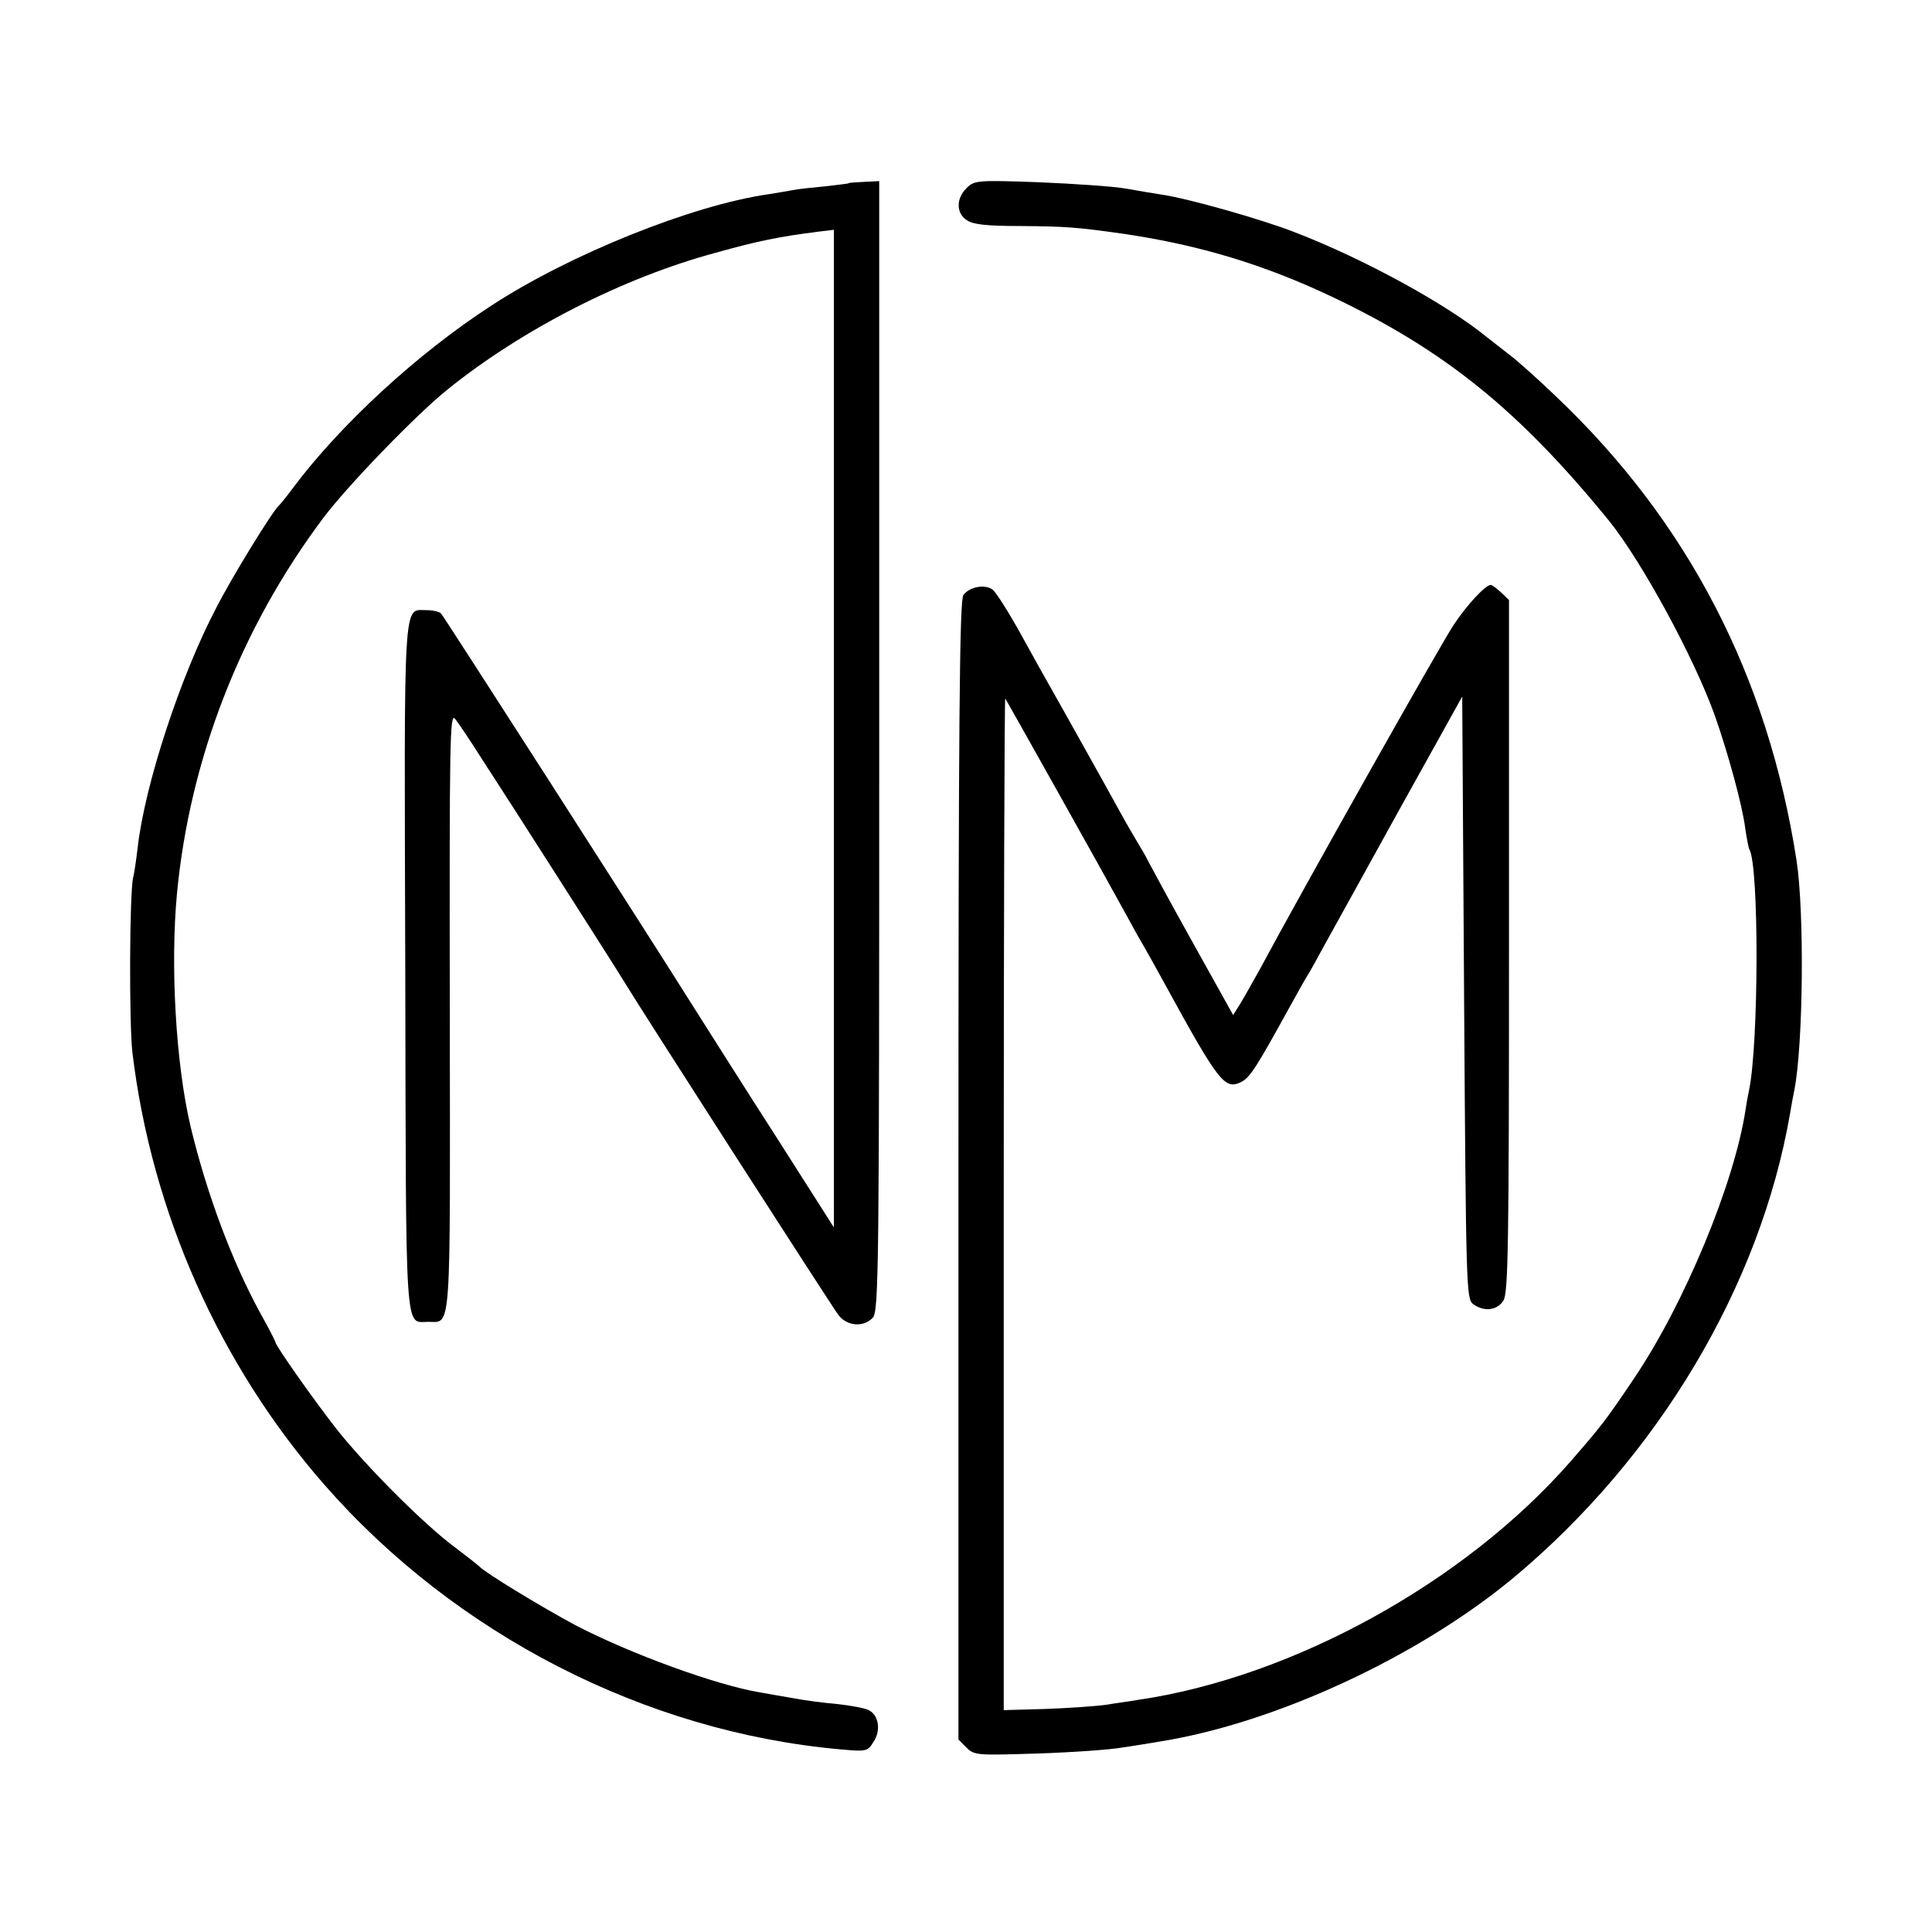
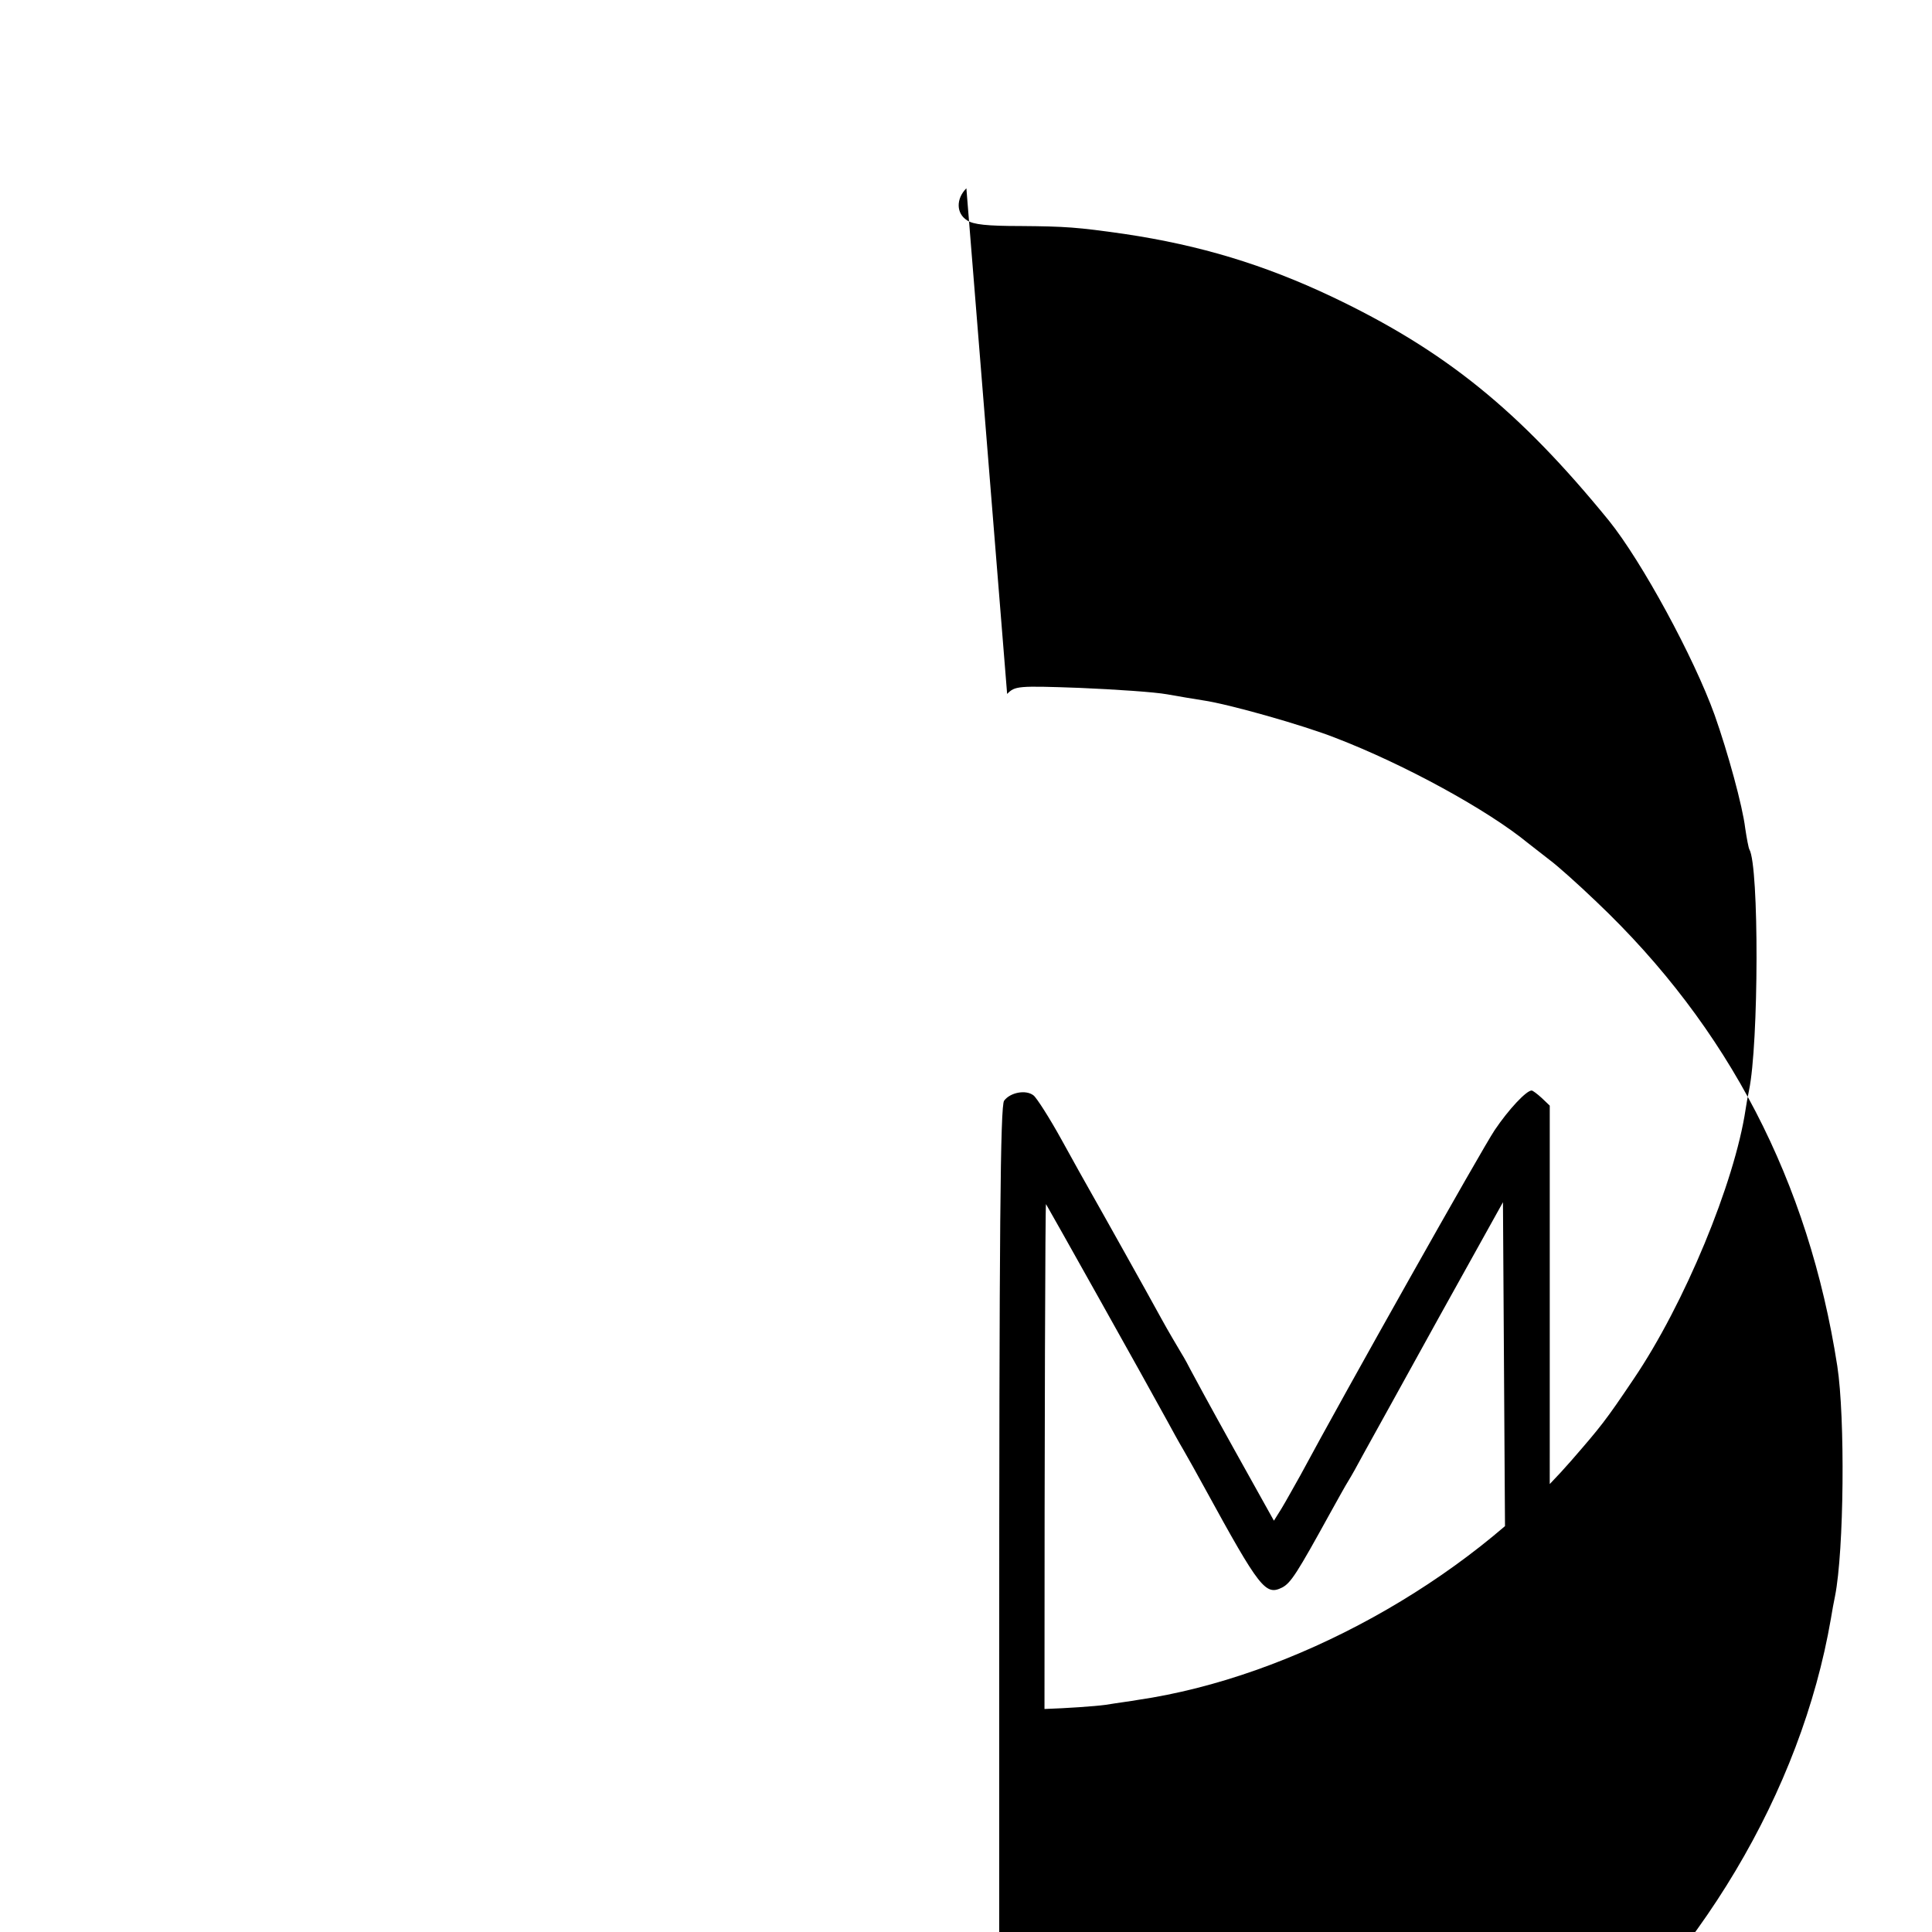
<svg xmlns="http://www.w3.org/2000/svg" version="1.0" width="512pt" height="512pt" viewBox="0 0 512 512" preserveAspectRatio="xMidYMid meet">
  <g transform="translate(0,512) scale(0.1,-0.1)" fill="#000000" stroke="none">
-     <path d="M2248 4634 c-2 -1 -30 -4 -63 -8 -33 -3 -71 -7 -85 -10 -14 -3 -43 -7 -65 -11 -201 -29 -525 -159 -733 -295 -196 -127 -401 -316 -527 -485 -16 -22 -33 -42 -36 -45 -15 -12 -122 -185 -166 -271 -95 -181 -189 -468 -208 -634 -4 -33 -9 -69 -12 -80 -10 -39 -11 -391 -2 -465 51 -423 231 -827 508 -1144 348 -398 852 -656 1368 -702 69 -6 72 -6 88 20 20 30 14 71 -13 84 -9 5 -46 12 -82 16 -36 3 -90 10 -120 16 -30 5 -69 12 -86 15 -115 19 -343 102 -489 178 -88 47 -241 140 -255 156 -3 3 -32 26 -65 51 -79 58 -236 215 -314 314 -58 74 -161 220 -161 229 0 2 -17 36 -39 75 -76 138 -144 321 -186 497 -39 165 -54 426 -36 617 34 357 169 703 386 993 63 85 247 275 330 342 198 160 466 297 711 363 114 32 170 43 272 56 l42 5 0 -1322 0 -1322 -149 234 c-83 129 -181 284 -219 344 -144 229 -665 1040 -673 1049 -4 5 -22 9 -39 9 -62 0 -59 49 -56 -945 2 -998 -2 -941 61 -941 62 0 58 -45 57 825 -1 718 0 791 14 773 9 -11 39 -56 67 -100 84 -129 361 -563 377 -590 42 -70 555 -868 572 -890 23 -30 67 -33 91 -7 16 17 17 137 17 1515 l0 1497 -40 -2 c-22 -1 -41 -2 -42 -4z" />
-     <path d="M2561 4621 c-28 -28 -27 -67 2 -85 16 -11 53 -15 142 -15 119 -1 149 -3 275 -21 201 -30 369 -81 549 -166 301 -143 497 -302 735 -594 87 -108 225 -362 280 -515 35 -99 74 -241 81 -300 4 -27 9 -53 11 -56 26 -44 25 -516 -1 -639 -3 -14 -7 -36 -9 -50 -29 -194 -162 -516 -297 -715 -74 -110 -86 -125 -166 -217 -280 -321 -737 -573 -1148 -633 -16 -3 -55 -8 -85 -13 -30 -4 -103 -9 -162 -11 l-108 -3 0 1343 c0 738 2 1340 4 1338 3 -4 266 -473 321 -574 12 -22 31 -57 43 -77 12 -21 38 -67 58 -104 145 -265 160 -283 204 -261 23 12 40 39 127 197 20 36 41 74 48 85 7 11 26 45 42 75 17 30 106 192 199 360 l169 304 5 -798 c5 -775 6 -798 24 -812 29 -21 63 -17 80 9 13 19 15 146 15 940 l0 917 -21 20 c-12 11 -24 20 -27 20 -14 0 -61 -50 -98 -105 -33 -49 -398 -697 -515 -915 -17 -30 -39 -70 -50 -88 l-20 -32 -107 192 c-59 106 -110 200 -114 208 -4 8 -15 29 -25 45 -10 17 -34 57 -52 90 -18 33 -63 114 -100 180 -37 66 -76 136 -87 155 -11 19 -46 82 -78 140 -32 58 -66 111 -74 117 -20 16 -62 8 -78 -14 -10 -13 -13 -334 -13 -1525 l0 -1508 21 -21 c21 -21 28 -21 188 -16 91 3 193 10 226 16 33 5 78 12 100 16 306 49 684 225 935 433 384 320 655 774 734 1232 3 19 8 46 11 60 24 121 27 474 6 610 -76 489 -288 898 -638 1230 -49 47 -104 96 -123 110 -18 14 -45 35 -59 46 -106 87 -326 208 -511 279 -84 33 -281 89 -350 99 -19 3 -62 10 -95 16 -33 6 -137 13 -231 17 -166 6 -172 5 -193 -16z" />
+     <path d="M2561 4621 c-28 -28 -27 -67 2 -85 16 -11 53 -15 142 -15 119 -1 149 -3 275 -21 201 -30 369 -81 549 -166 301 -143 497 -302 735 -594 87 -108 225 -362 280 -515 35 -99 74 -241 81 -300 4 -27 9 -53 11 -56 26 -44 25 -516 -1 -639 -3 -14 -7 -36 -9 -50 -29 -194 -162 -516 -297 -715 -74 -110 -86 -125 -166 -217 -280 -321 -737 -573 -1148 -633 -16 -3 -55 -8 -85 -13 -30 -4 -103 -9 -162 -11 c0 738 2 1340 4 1338 3 -4 266 -473 321 -574 12 -22 31 -57 43 -77 12 -21 38 -67 58 -104 145 -265 160 -283 204 -261 23 12 40 39 127 197 20 36 41 74 48 85 7 11 26 45 42 75 17 30 106 192 199 360 l169 304 5 -798 c5 -775 6 -798 24 -812 29 -21 63 -17 80 9 13 19 15 146 15 940 l0 917 -21 20 c-12 11 -24 20 -27 20 -14 0 -61 -50 -98 -105 -33 -49 -398 -697 -515 -915 -17 -30 -39 -70 -50 -88 l-20 -32 -107 192 c-59 106 -110 200 -114 208 -4 8 -15 29 -25 45 -10 17 -34 57 -52 90 -18 33 -63 114 -100 180 -37 66 -76 136 -87 155 -11 19 -46 82 -78 140 -32 58 -66 111 -74 117 -20 16 -62 8 -78 -14 -10 -13 -13 -334 -13 -1525 l0 -1508 21 -21 c21 -21 28 -21 188 -16 91 3 193 10 226 16 33 5 78 12 100 16 306 49 684 225 935 433 384 320 655 774 734 1232 3 19 8 46 11 60 24 121 27 474 6 610 -76 489 -288 898 -638 1230 -49 47 -104 96 -123 110 -18 14 -45 35 -59 46 -106 87 -326 208 -511 279 -84 33 -281 89 -350 99 -19 3 -62 10 -95 16 -33 6 -137 13 -231 17 -166 6 -172 5 -193 -16z" />
  </g>
</svg>